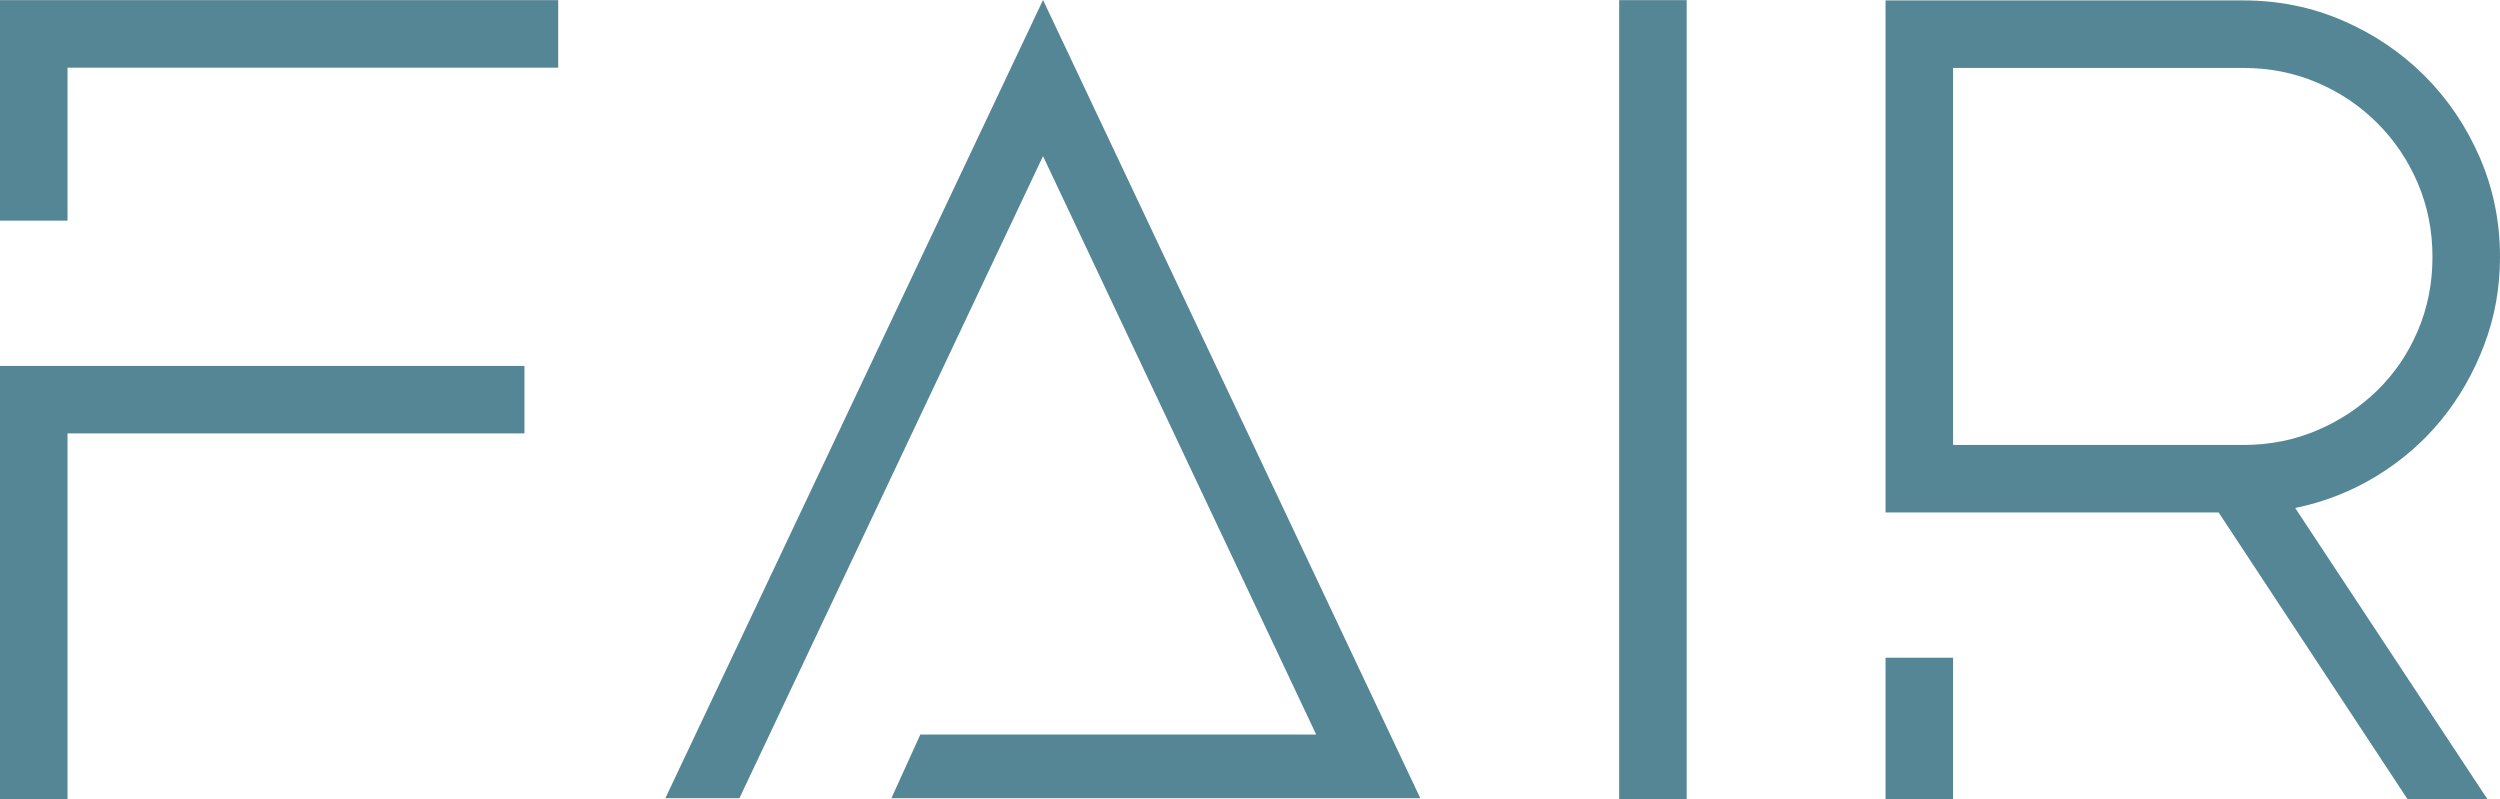
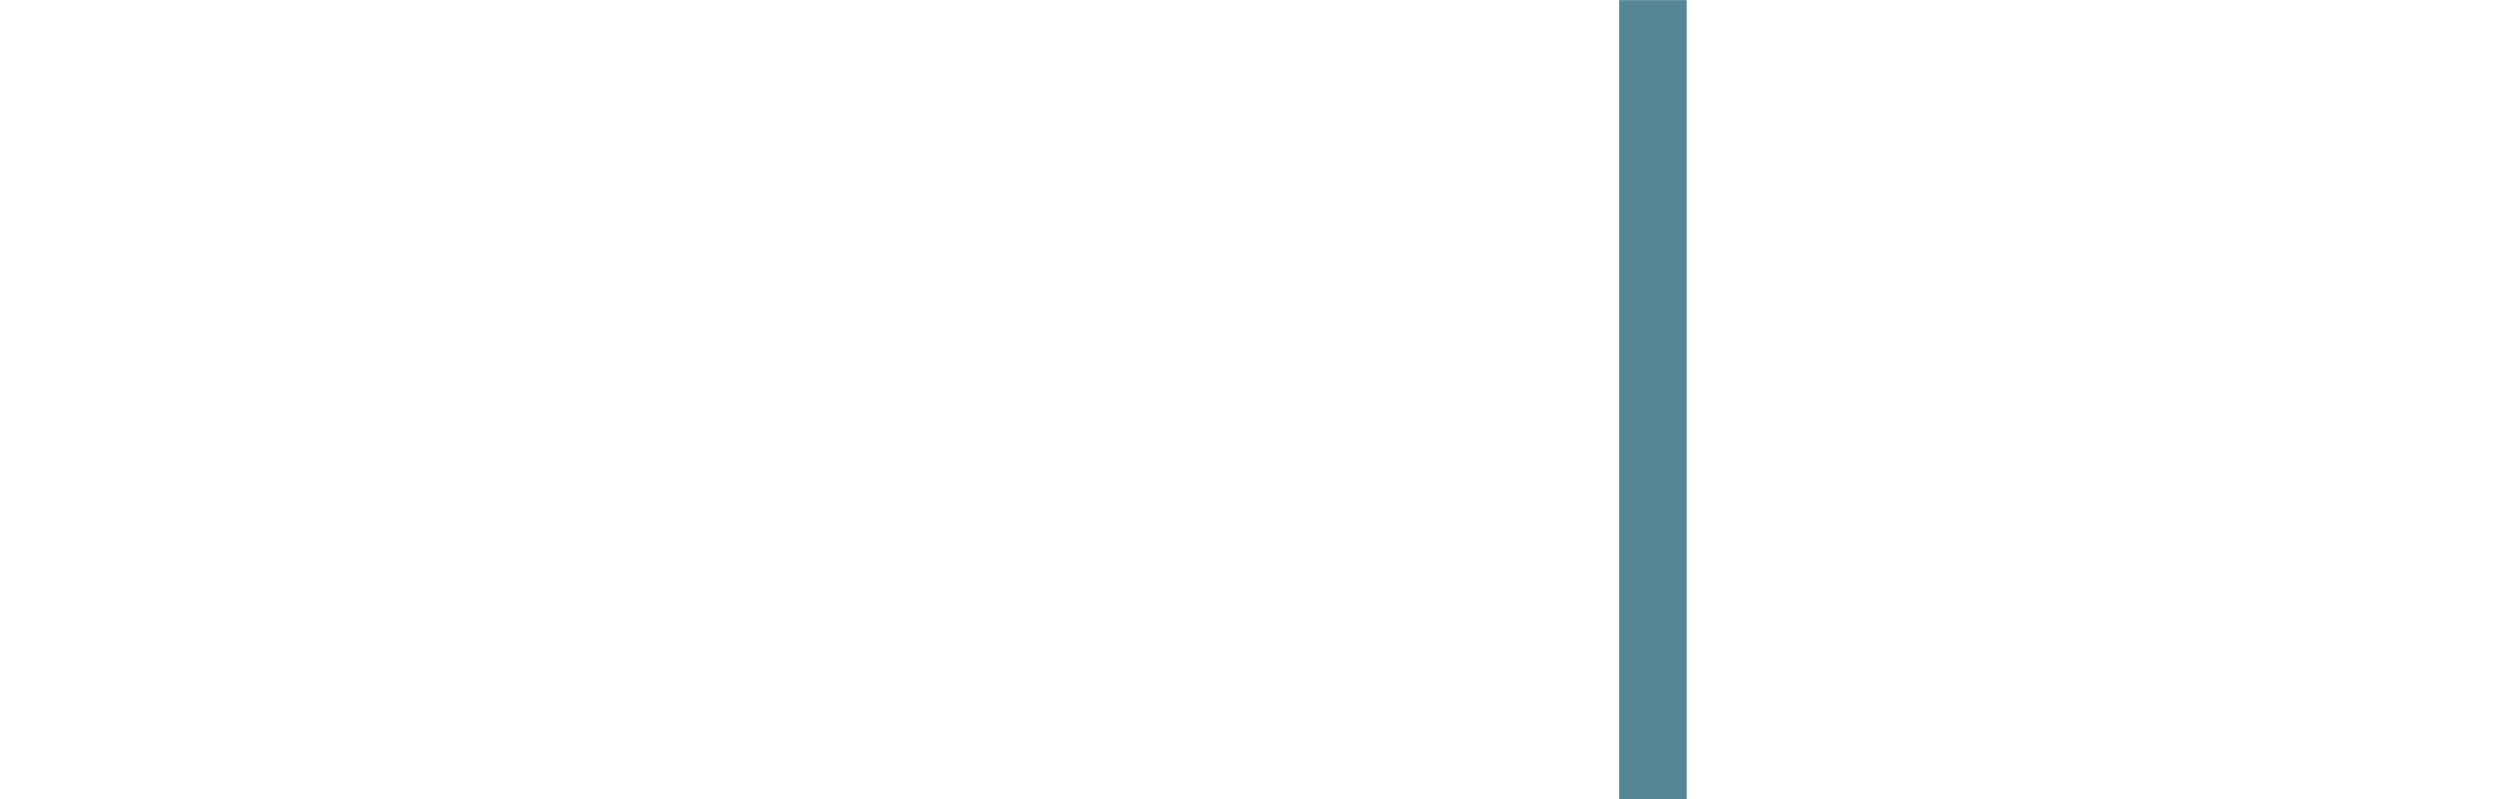
<svg xmlns="http://www.w3.org/2000/svg" xmlns:xlink="http://www.w3.org/1999/xlink" version="1.1" id="Слой_1" x="0px" y="0px" width="719.24px" height="230px" viewBox="0 0 719.24 230" enable-background="new 0 0 719.24 230" xml:space="preserve">
-   <polygon fill="#548695" points="0,105.272 0,229.92 19.427,229.92 19.427,124.696 150.88,124.696 150.88,105.269 " />
-   <polygon fill="#548695" points="0,0.04 0,63.477 19.427,63.477 19.427,19.467 160.591,19.467 160.591,0.04 " />
  <rect x="465.827" y="0.04" fill="#548695" width="19.423" height="229.88" />
  <g>
    <defs>
-       <rect id="SVGID_1_" width="719.24" height="230" />
-     </defs>
+       </defs>
    <clipPath id="SVGID_2_">
      <use xlink:href="#SVGID_1_" overflow="visible" />
    </clipPath>
    <path clip-path="url(#SVGID_2_)" fill="#548695" d="M638.297,147.437L692.69,230h22.991l-55.367-83.858   c8.417-1.722,16.241-4.798,23.473-9.225c7.232-4.421,13.436-9.821,18.621-16.19c5.178-6.364,9.273-13.541,12.3-21.531   c3.021-7.979,4.532-16.401,4.532-25.254c0-10.143-1.942-19.694-5.827-28.652c-3.885-8.954-9.18-16.783-15.864-23.473   c-6.695-6.69-14.52-11.98-23.473-15.865c-8.959-3.884-18.51-5.831-28.657-5.831H542.464v147.307L638.297,147.437z M561.887,128.014   V19.549h83.532c7.554,0,14.625,1.405,21.209,4.21c6.58,2.806,12.356,6.69,17.32,11.654c4.963,4.968,8.848,10.74,11.658,17.325   c2.802,6.584,4.206,13.651,4.206,21.204c0,7.558-1.404,14.625-4.206,21.209c-2.811,6.585-6.695,12.301-11.658,17.159   c-4.964,4.858-10.74,8.693-17.32,11.493c-6.584,2.811-13.655,4.211-21.209,4.211H561.887z" />
    <rect x="542.464" y="189.224" clip-path="url(#SVGID_2_)" fill="#548695" width="19.423" height="40.776" />
    <polygon clip-path="url(#SVGID_2_)" fill="#548695" points="212.732,229.631 191.425,229.631 300.075,0 408.613,229.631    256.46,229.631 264.779,211.322 378.663,211.322 300.072,44.916  " />
  </g>
</svg>